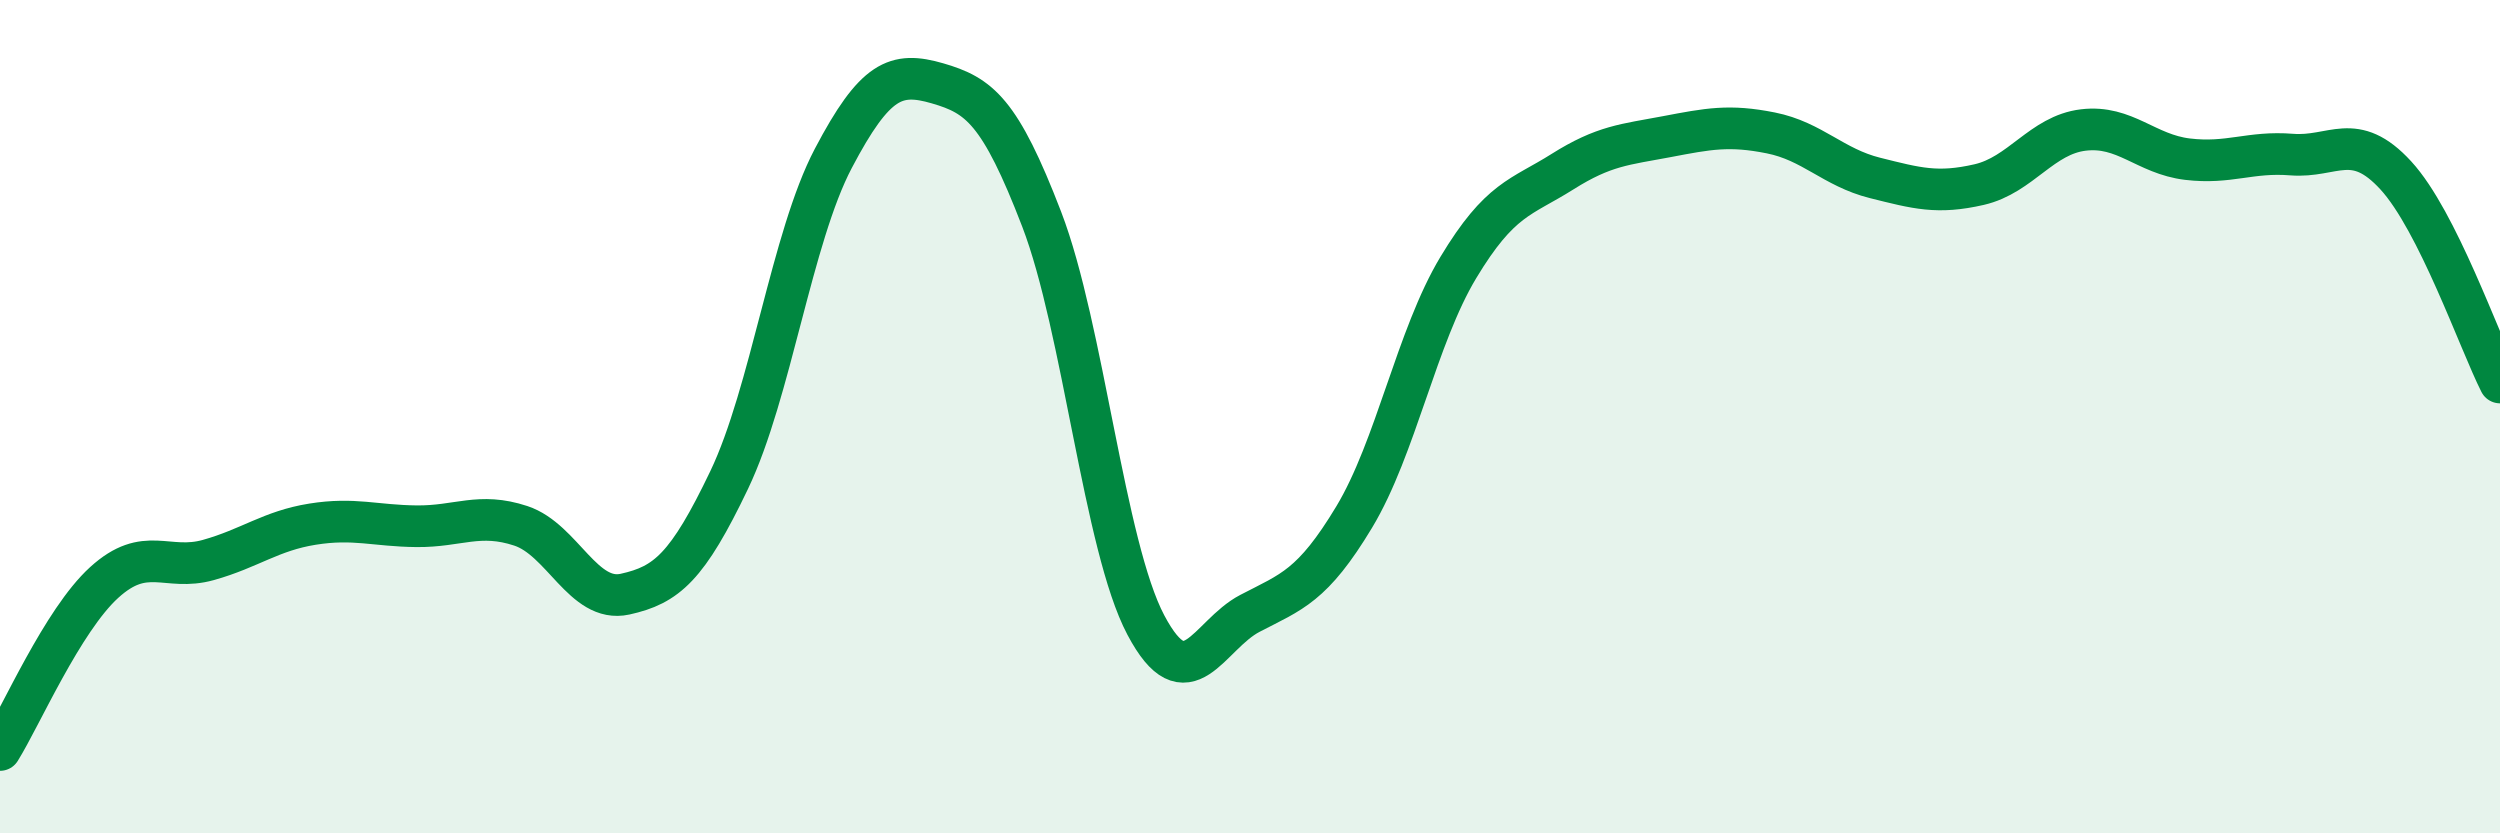
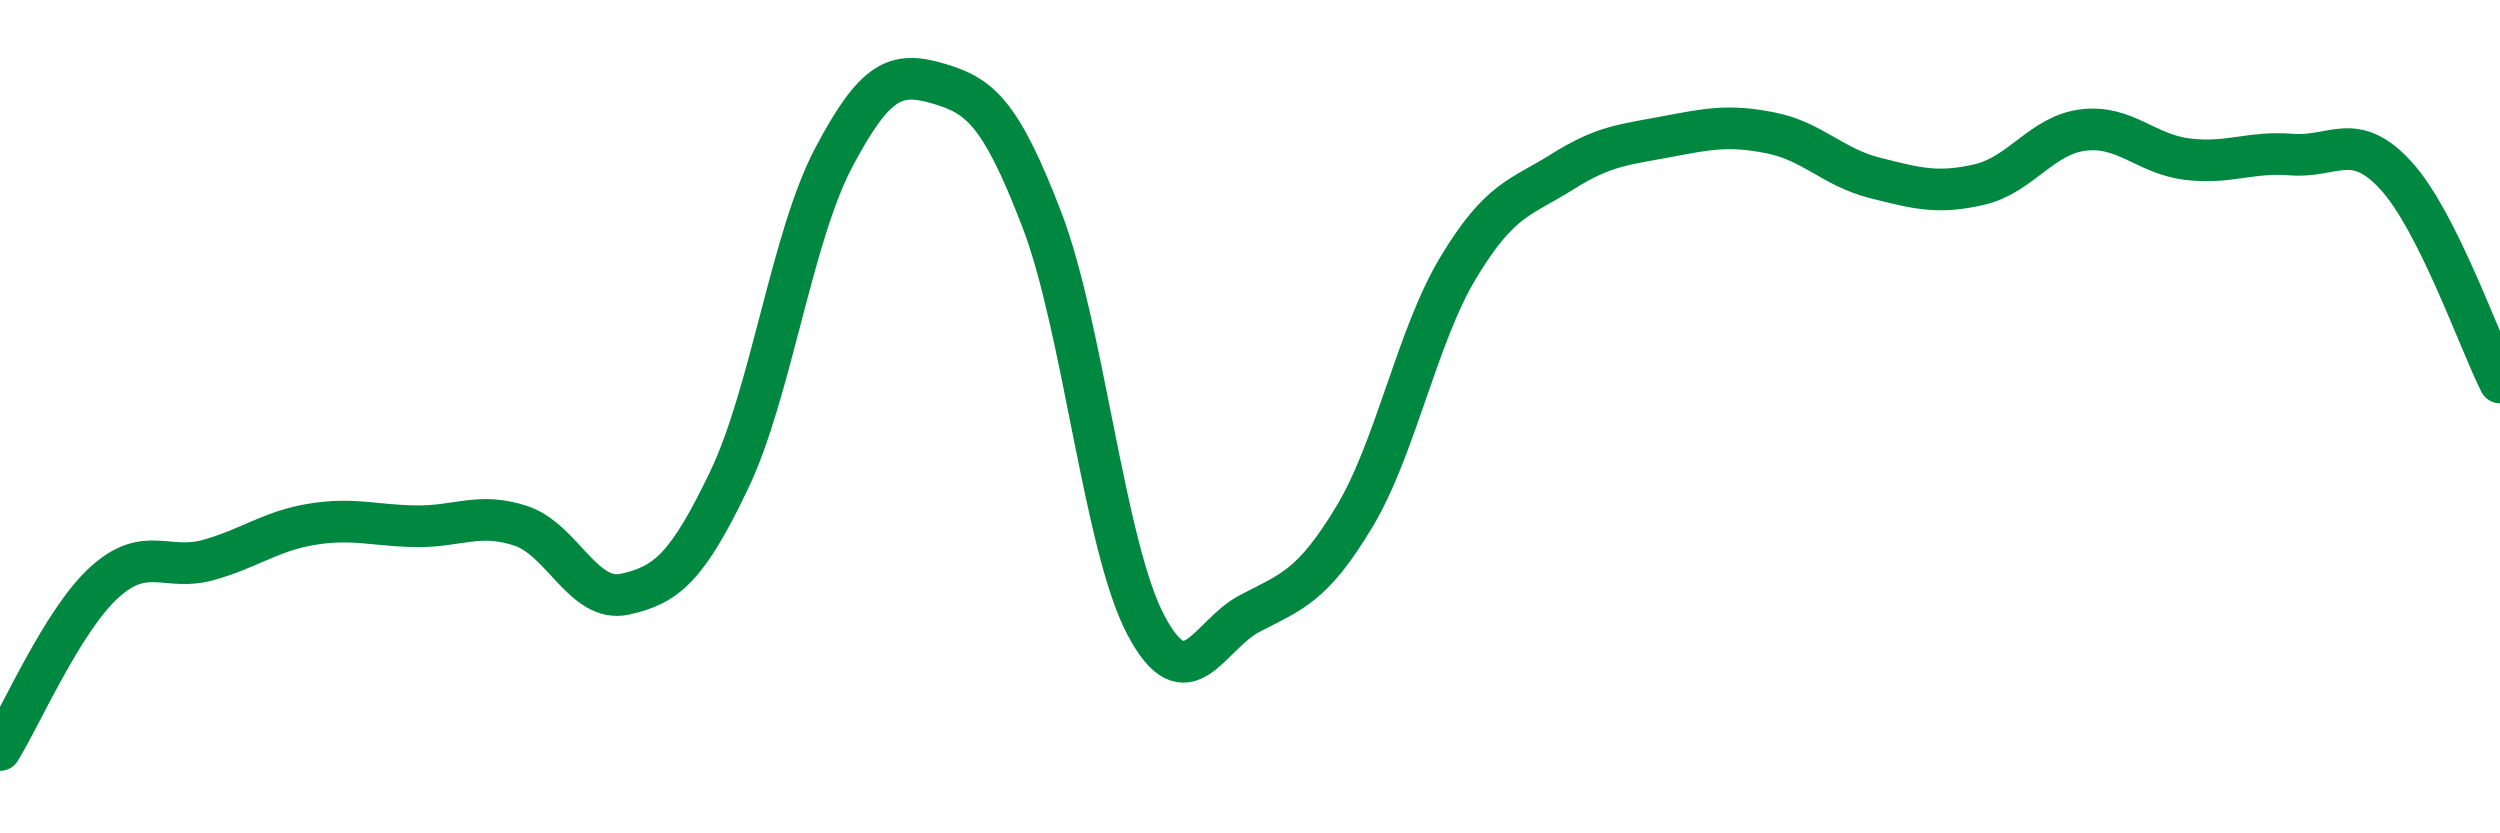
<svg xmlns="http://www.w3.org/2000/svg" width="60" height="20" viewBox="0 0 60 20">
-   <path d="M 0,18 C 0.5,17.2 1.5,14.89 2.5,13.98 C 3.5,13.07 4,13.72 5,13.44 C 6,13.16 6.5,12.74 7.5,12.58 C 8.5,12.42 9,12.62 10,12.63 C 11,12.64 11.5,12.29 12.5,12.62 C 13.5,12.95 14,14.48 15,14.26 C 16,14.04 16.5,13.61 17.5,11.52 C 18.5,9.43 19,5.7 20,3.8 C 21,1.9 21.5,1.71 22.5,2 C 23.5,2.29 24,2.66 25,5.26 C 26,7.86 26.5,13.11 27.5,15 C 28.5,16.89 29,15.24 30,14.72 C 31,14.2 31.5,14.07 32.5,12.41 C 33.5,10.75 34,8.08 35,6.42 C 36,4.76 36.5,4.75 37.5,4.12 C 38.5,3.49 39,3.47 40,3.28 C 41,3.09 41.5,2.99 42.5,3.19 C 43.5,3.39 44,4.02 45,4.27 C 46,4.52 46.5,4.66 47.5,4.43 C 48.5,4.2 49,3.24 50,3.12 C 51,3 51.5,3.7 52.5,3.82 C 53.5,3.94 54,3.63 55,3.71 C 56,3.79 56.5,3.12 57.5,4.21 C 58.5,5.3 59.5,8.19 60,9.18L60 20L0 20Z" fill="#008740" opacity="0.1" stroke-linecap="round" stroke-linejoin="round" />
  <path d="M 0,18 C 0.5,17.2 1.5,14.89 2.5,13.98 C 3.5,13.07 4,13.72 5,13.44 C 6,13.16 6.5,12.74 7.5,12.58 C 8.5,12.42 9,12.62 10,12.63 C 11,12.64 11.5,12.29 12.5,12.62 C 13.5,12.95 14,14.48 15,14.26 C 16,14.04 16.5,13.61 17.5,11.52 C 18.5,9.43 19,5.7 20,3.8 C 21,1.9 21.5,1.71 22.5,2 C 23.5,2.29 24,2.66 25,5.26 C 26,7.86 26.5,13.11 27.5,15 C 28.5,16.89 29,15.24 30,14.72 C 31,14.2 31.5,14.07 32.5,12.41 C 33.5,10.75 34,8.08 35,6.42 C 36,4.76 36.5,4.75 37.5,4.12 C 38.5,3.49 39,3.47 40,3.28 C 41,3.09 41.5,2.99 42.5,3.19 C 43.5,3.39 44,4.02 45,4.27 C 46,4.52 46.5,4.66 47.5,4.43 C 48.5,4.2 49,3.24 50,3.12 C 51,3 51.5,3.7 52.5,3.82 C 53.5,3.94 54,3.63 55,3.71 C 56,3.79 56.5,3.12 57.5,4.21 C 58.5,5.3 59.5,8.19 60,9.18" stroke="#008740" stroke-width="1" fill="none" stroke-linecap="round" stroke-linejoin="round" />
</svg>